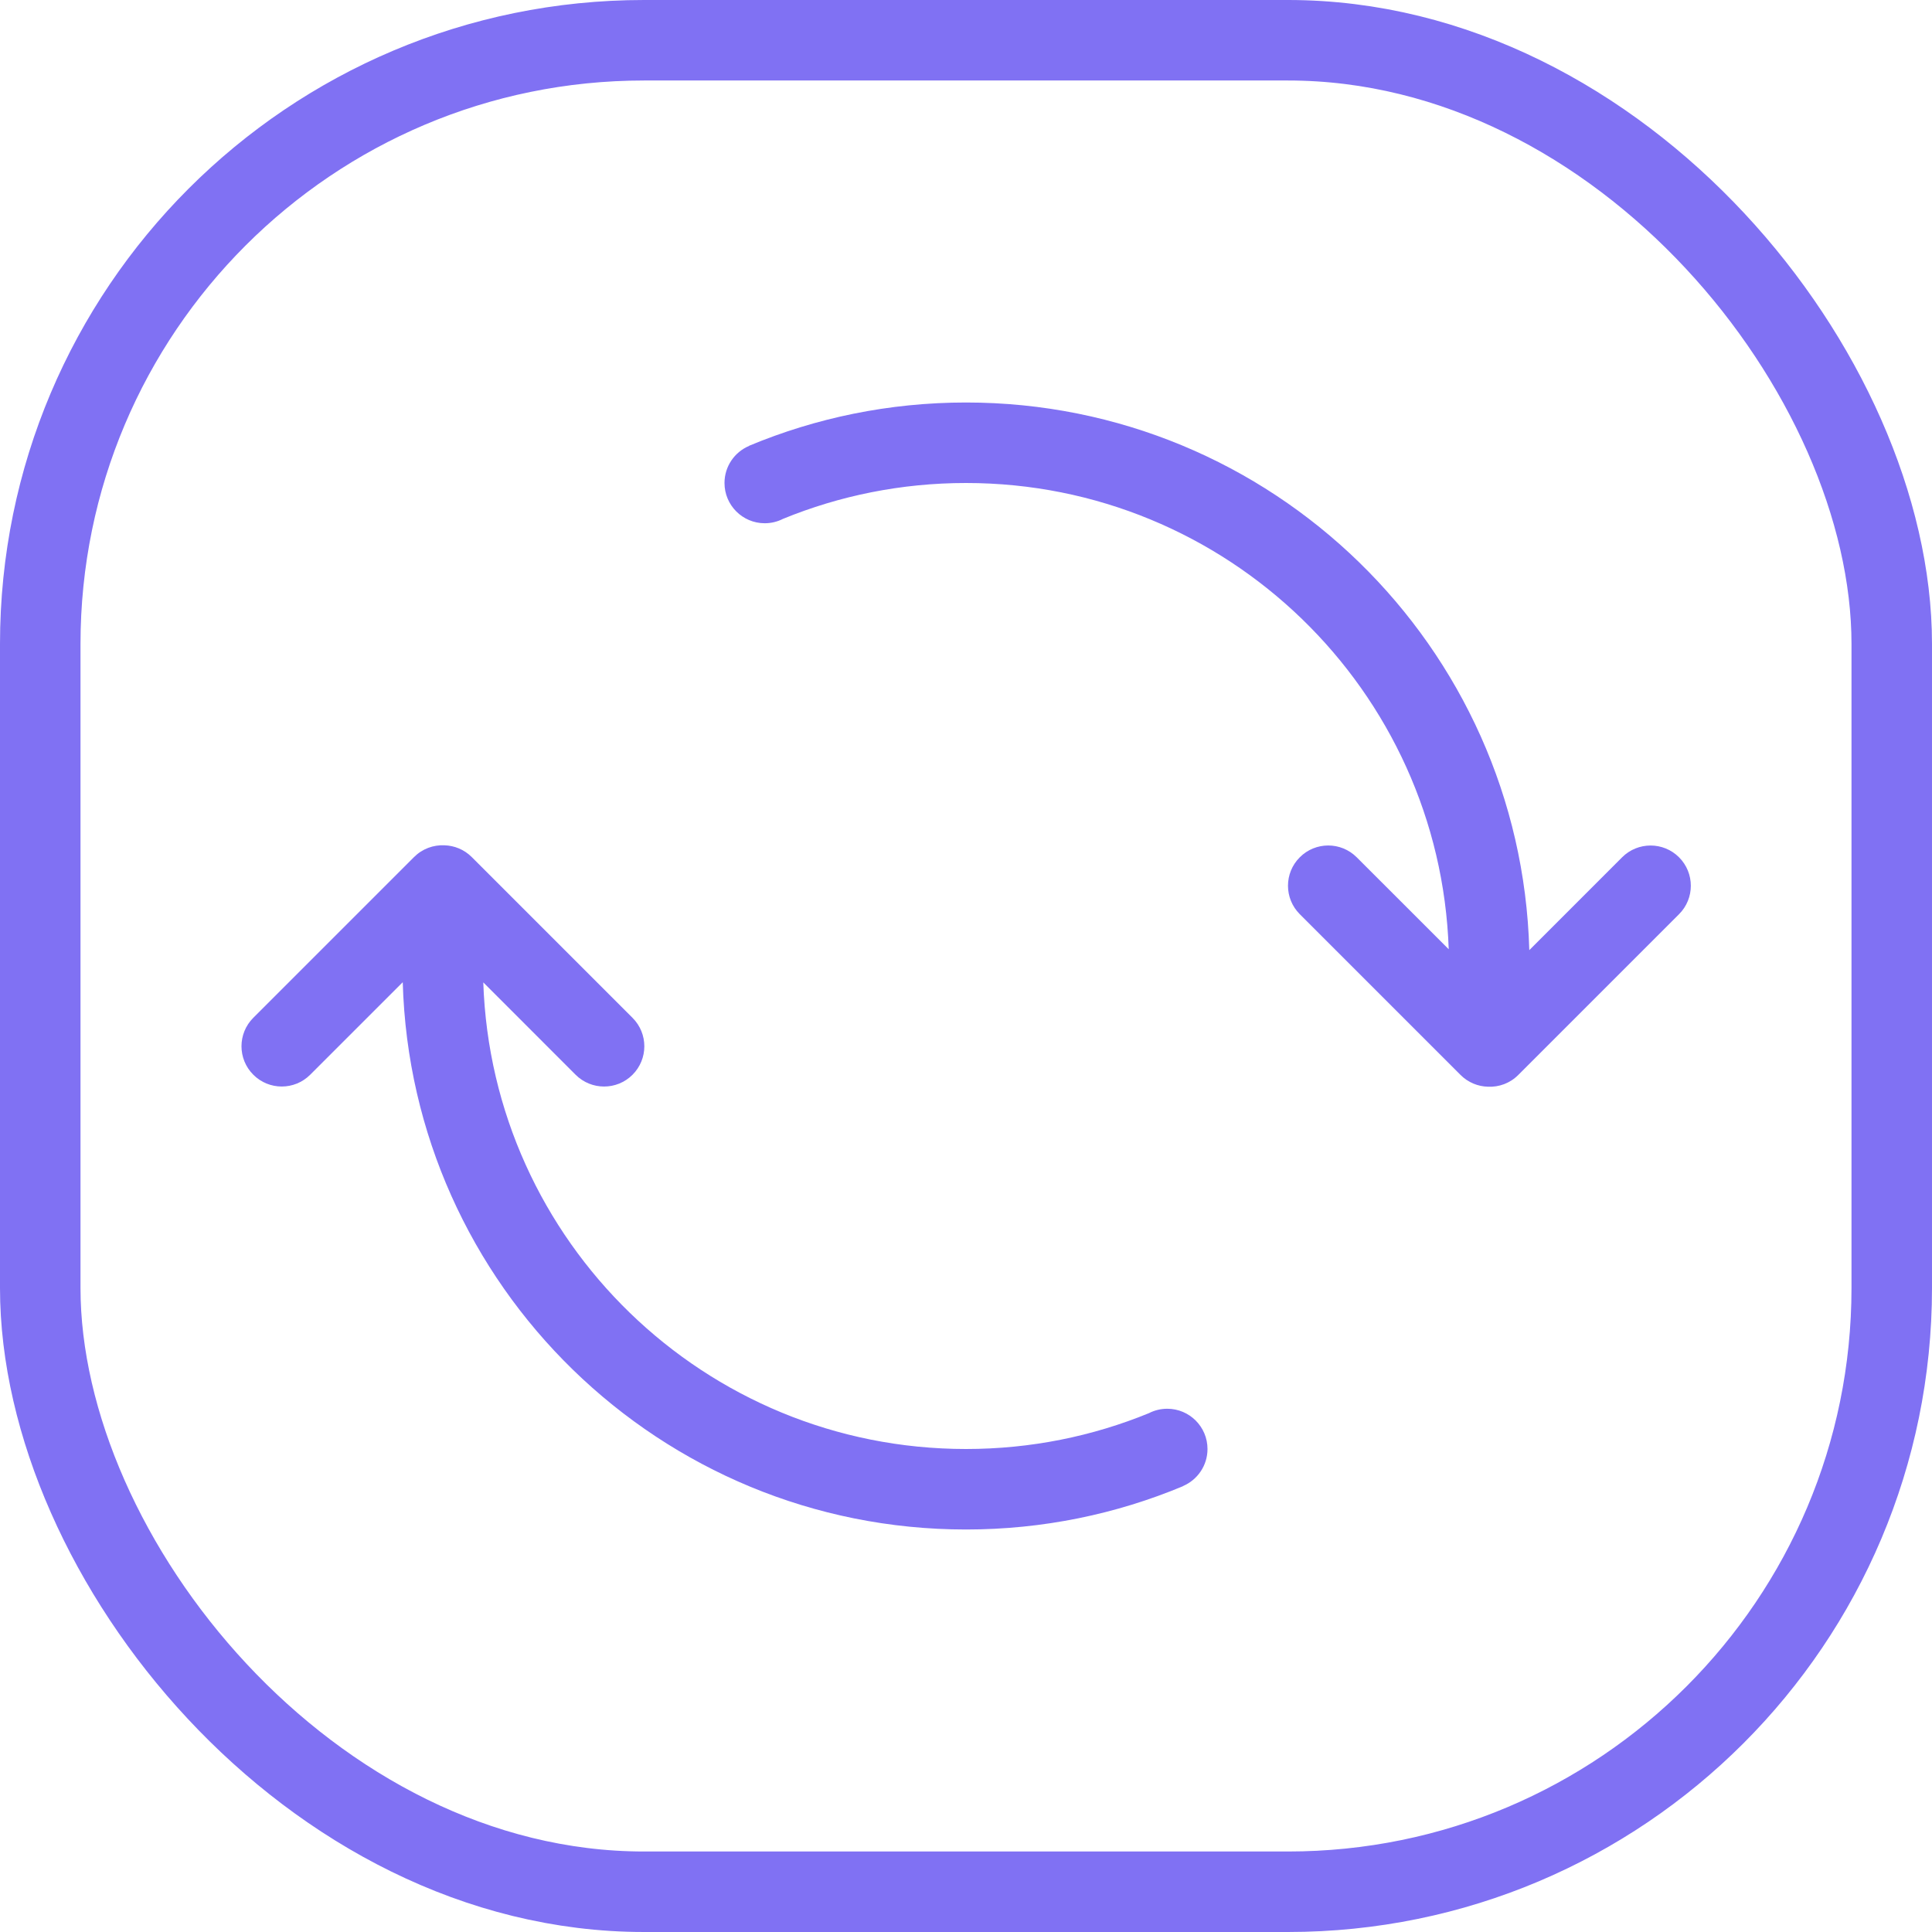
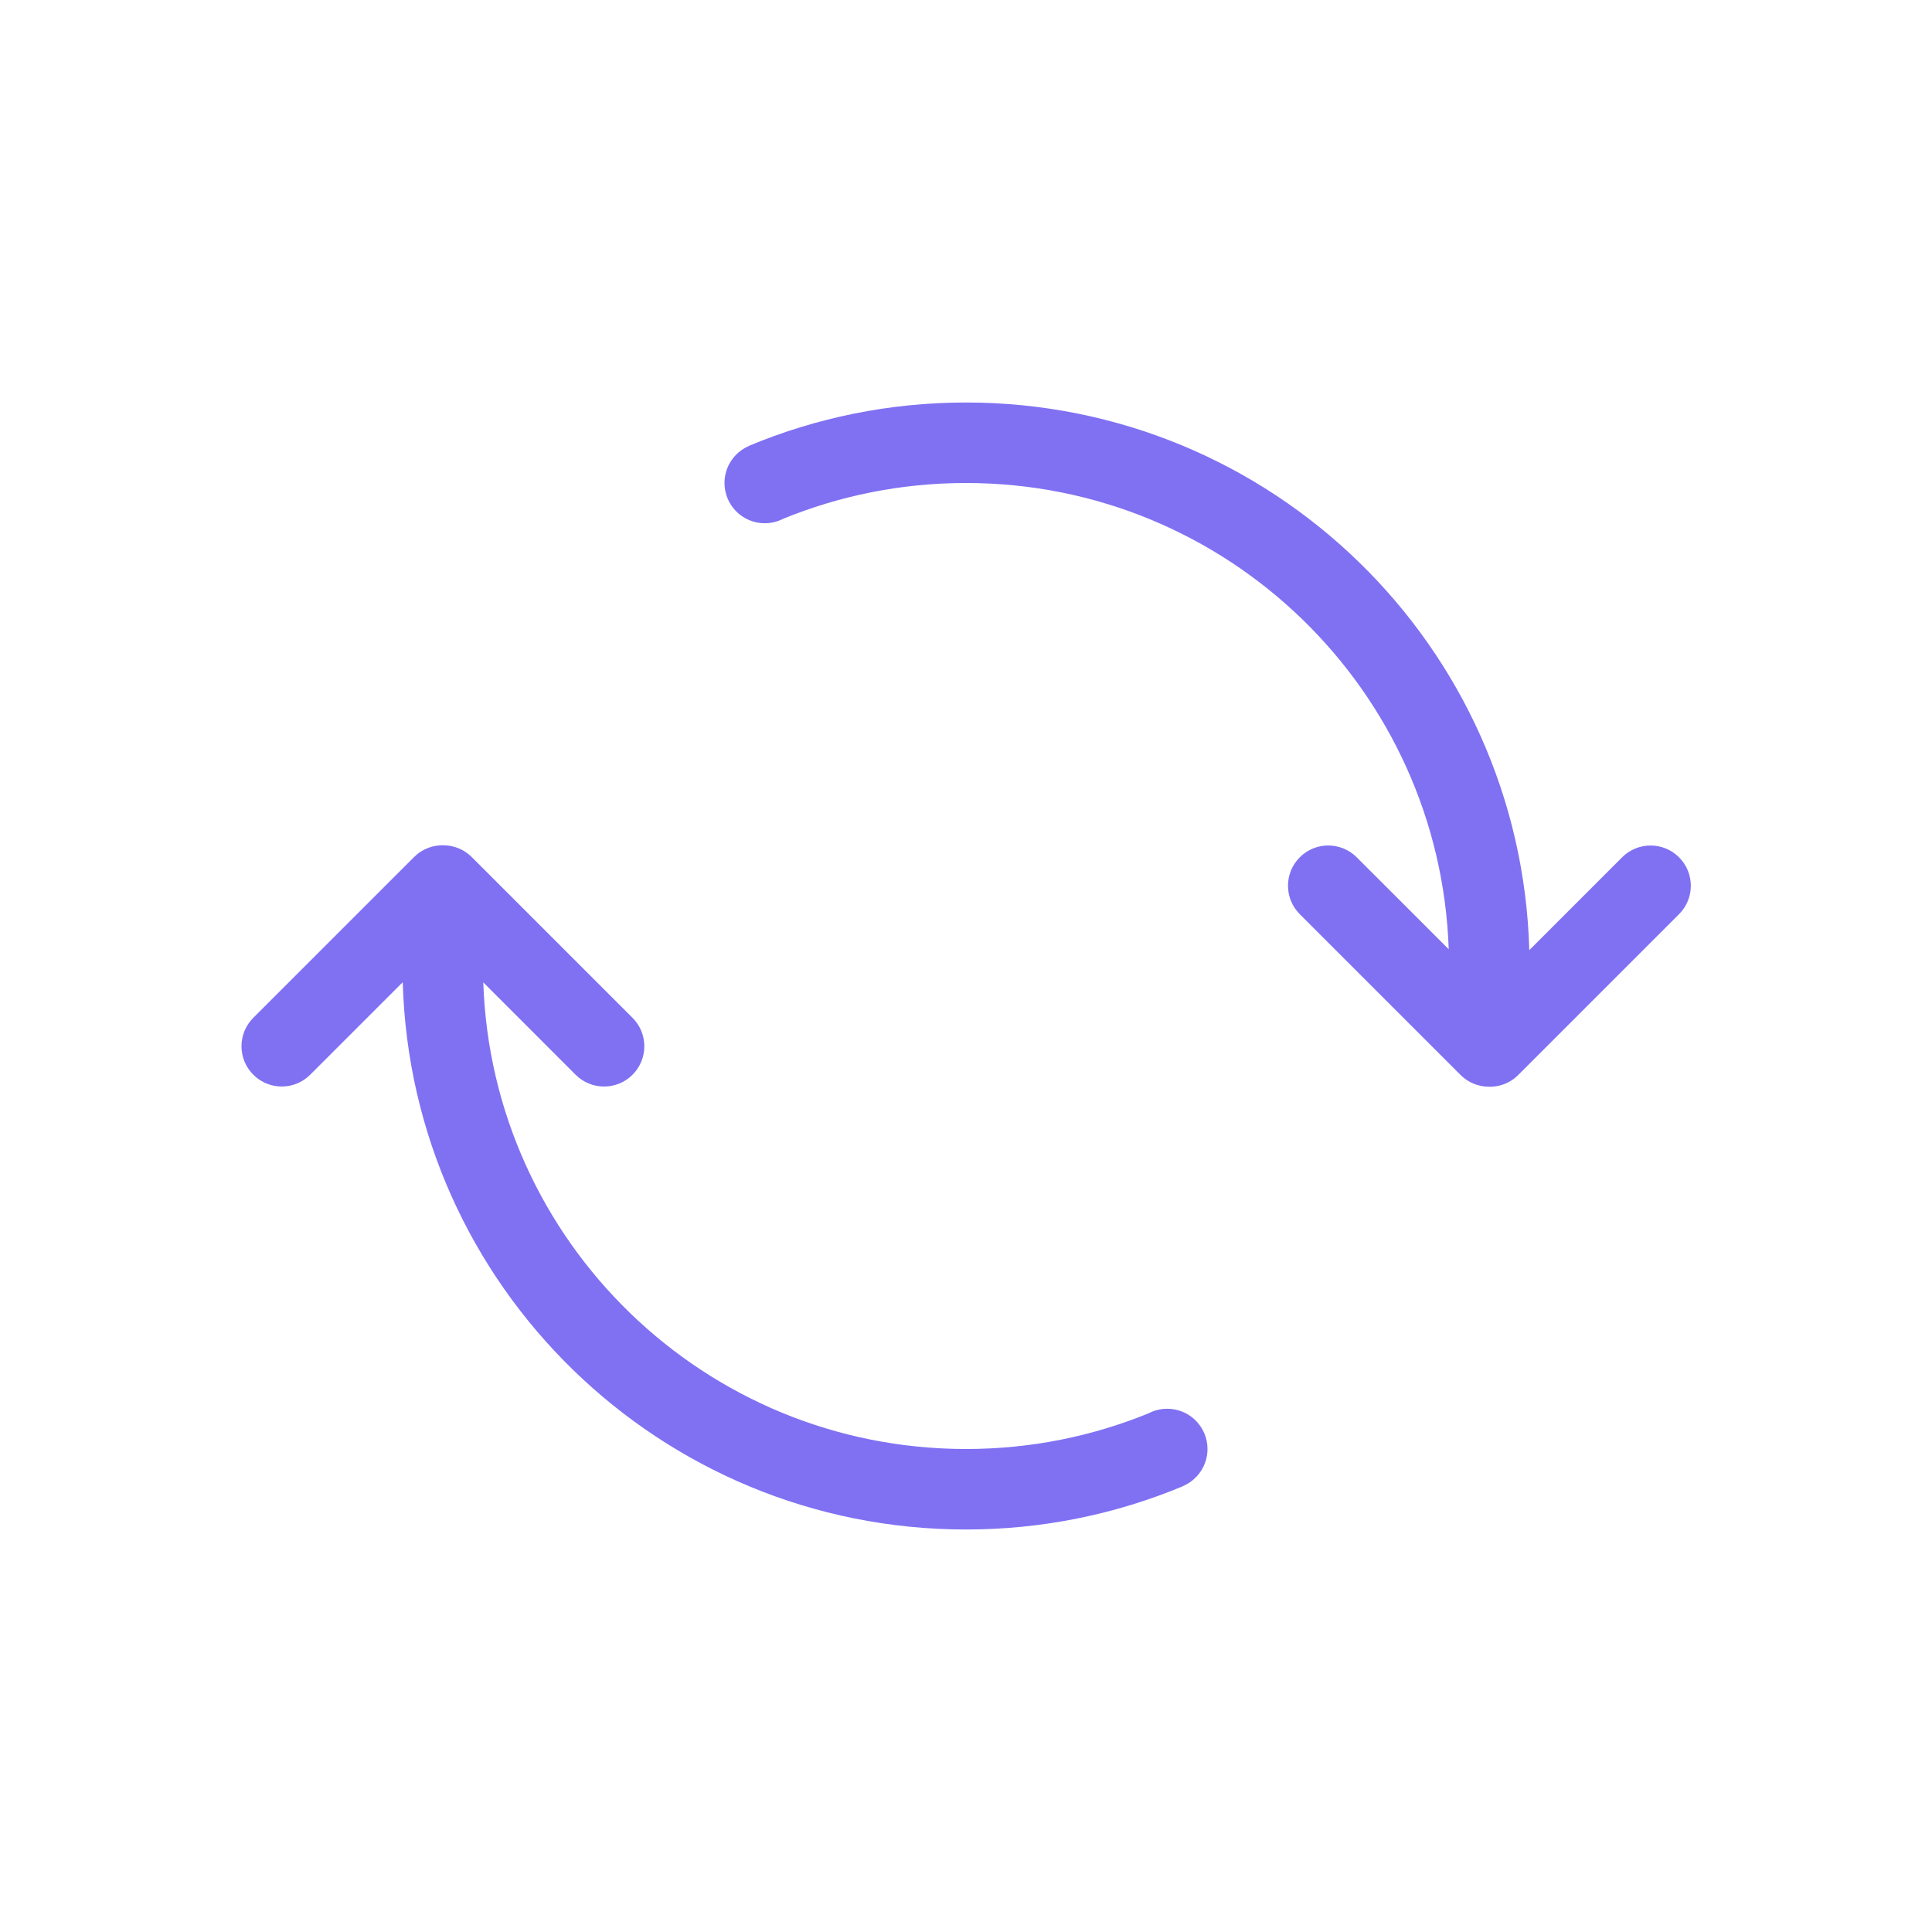
<svg xmlns="http://www.w3.org/2000/svg" width="48" height="48" viewBox="0 0 48 48" fill="none">
-   <rect x="1" y="1" width="46" height="46" rx="15" stroke="#8071F3" stroke-width="2" />
  <path fill-rule="evenodd" clip-rule="evenodd" d="M7.707 26.701L10.006 24.403C10.219 31.948 16.403 38 24 38C25.91 38 27.732 37.617 29.391 36.924L29.39 36.921C29.748 36.769 30 36.414 30 36C30 35.448 29.552 35 29 35C28.836 35 28.68 35.04 28.544 35.11C27.142 35.684 25.608 36 24 36C17.509 36 12.222 30.846 12.007 24.407L14.301 26.702C14.692 27.092 15.325 27.092 15.715 26.702C16.106 26.311 16.106 25.678 15.715 25.288L11.721 21.294C11.533 21.105 11.287 21.008 11.04 21.001C10.769 20.989 10.494 21.086 10.287 21.293L6.293 25.287C5.902 25.677 5.902 26.311 6.293 26.701C6.683 27.092 7.317 27.092 7.707 26.701ZM40.301 21.299L37.995 23.606C37.786 16.056 31.6 10 24 10C22.089 10 20.268 10.383 18.609 11.076L18.61 11.079C18.251 11.231 18 11.586 18 12C18 12.552 18.448 13 19 13C19.164 13 19.319 12.96 19.456 12.89C20.858 12.316 22.392 12 24 12C30.488 12 35.774 17.149 35.993 23.584L33.707 21.299C33.316 20.908 32.683 20.908 32.293 21.299C31.902 21.689 31.902 22.322 32.293 22.713L36.287 26.707C36.475 26.895 36.721 26.993 36.968 26.999C37.239 27.012 37.514 26.915 37.721 26.707L41.715 22.713C42.106 22.323 42.106 21.69 41.715 21.299C41.325 20.909 40.692 20.909 40.301 21.299Z" fill="#8071F3" />
</svg>